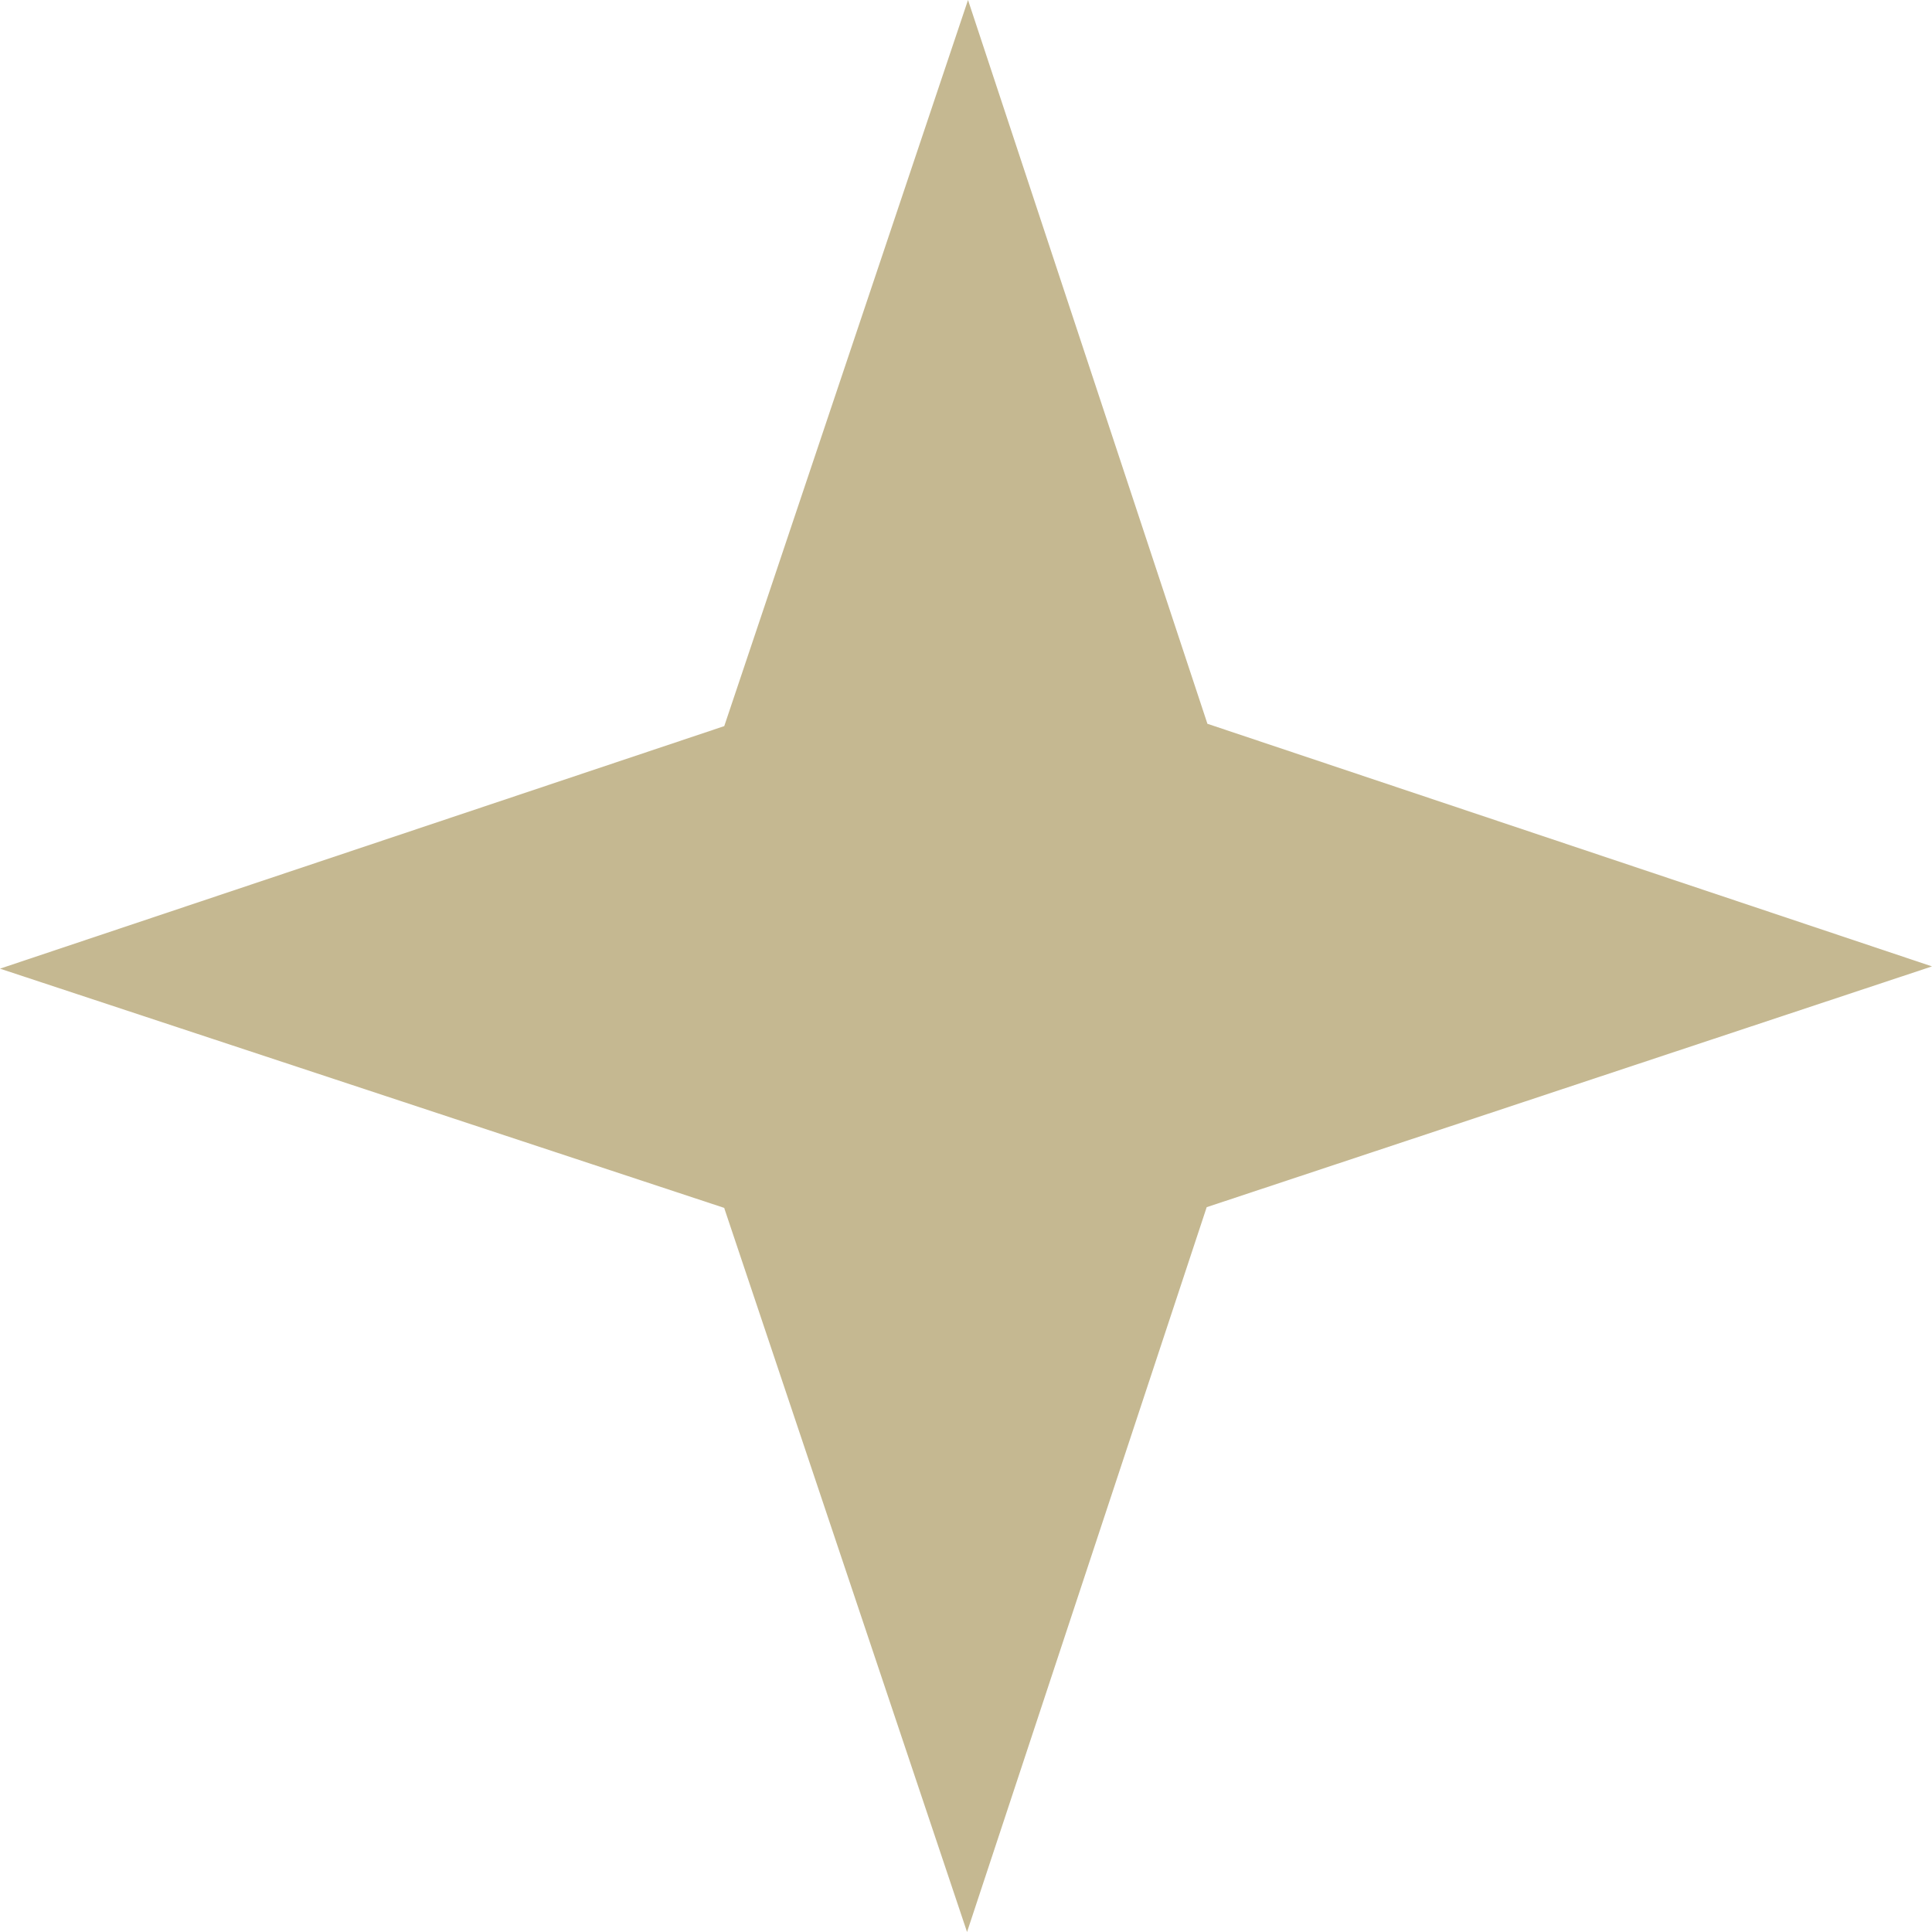
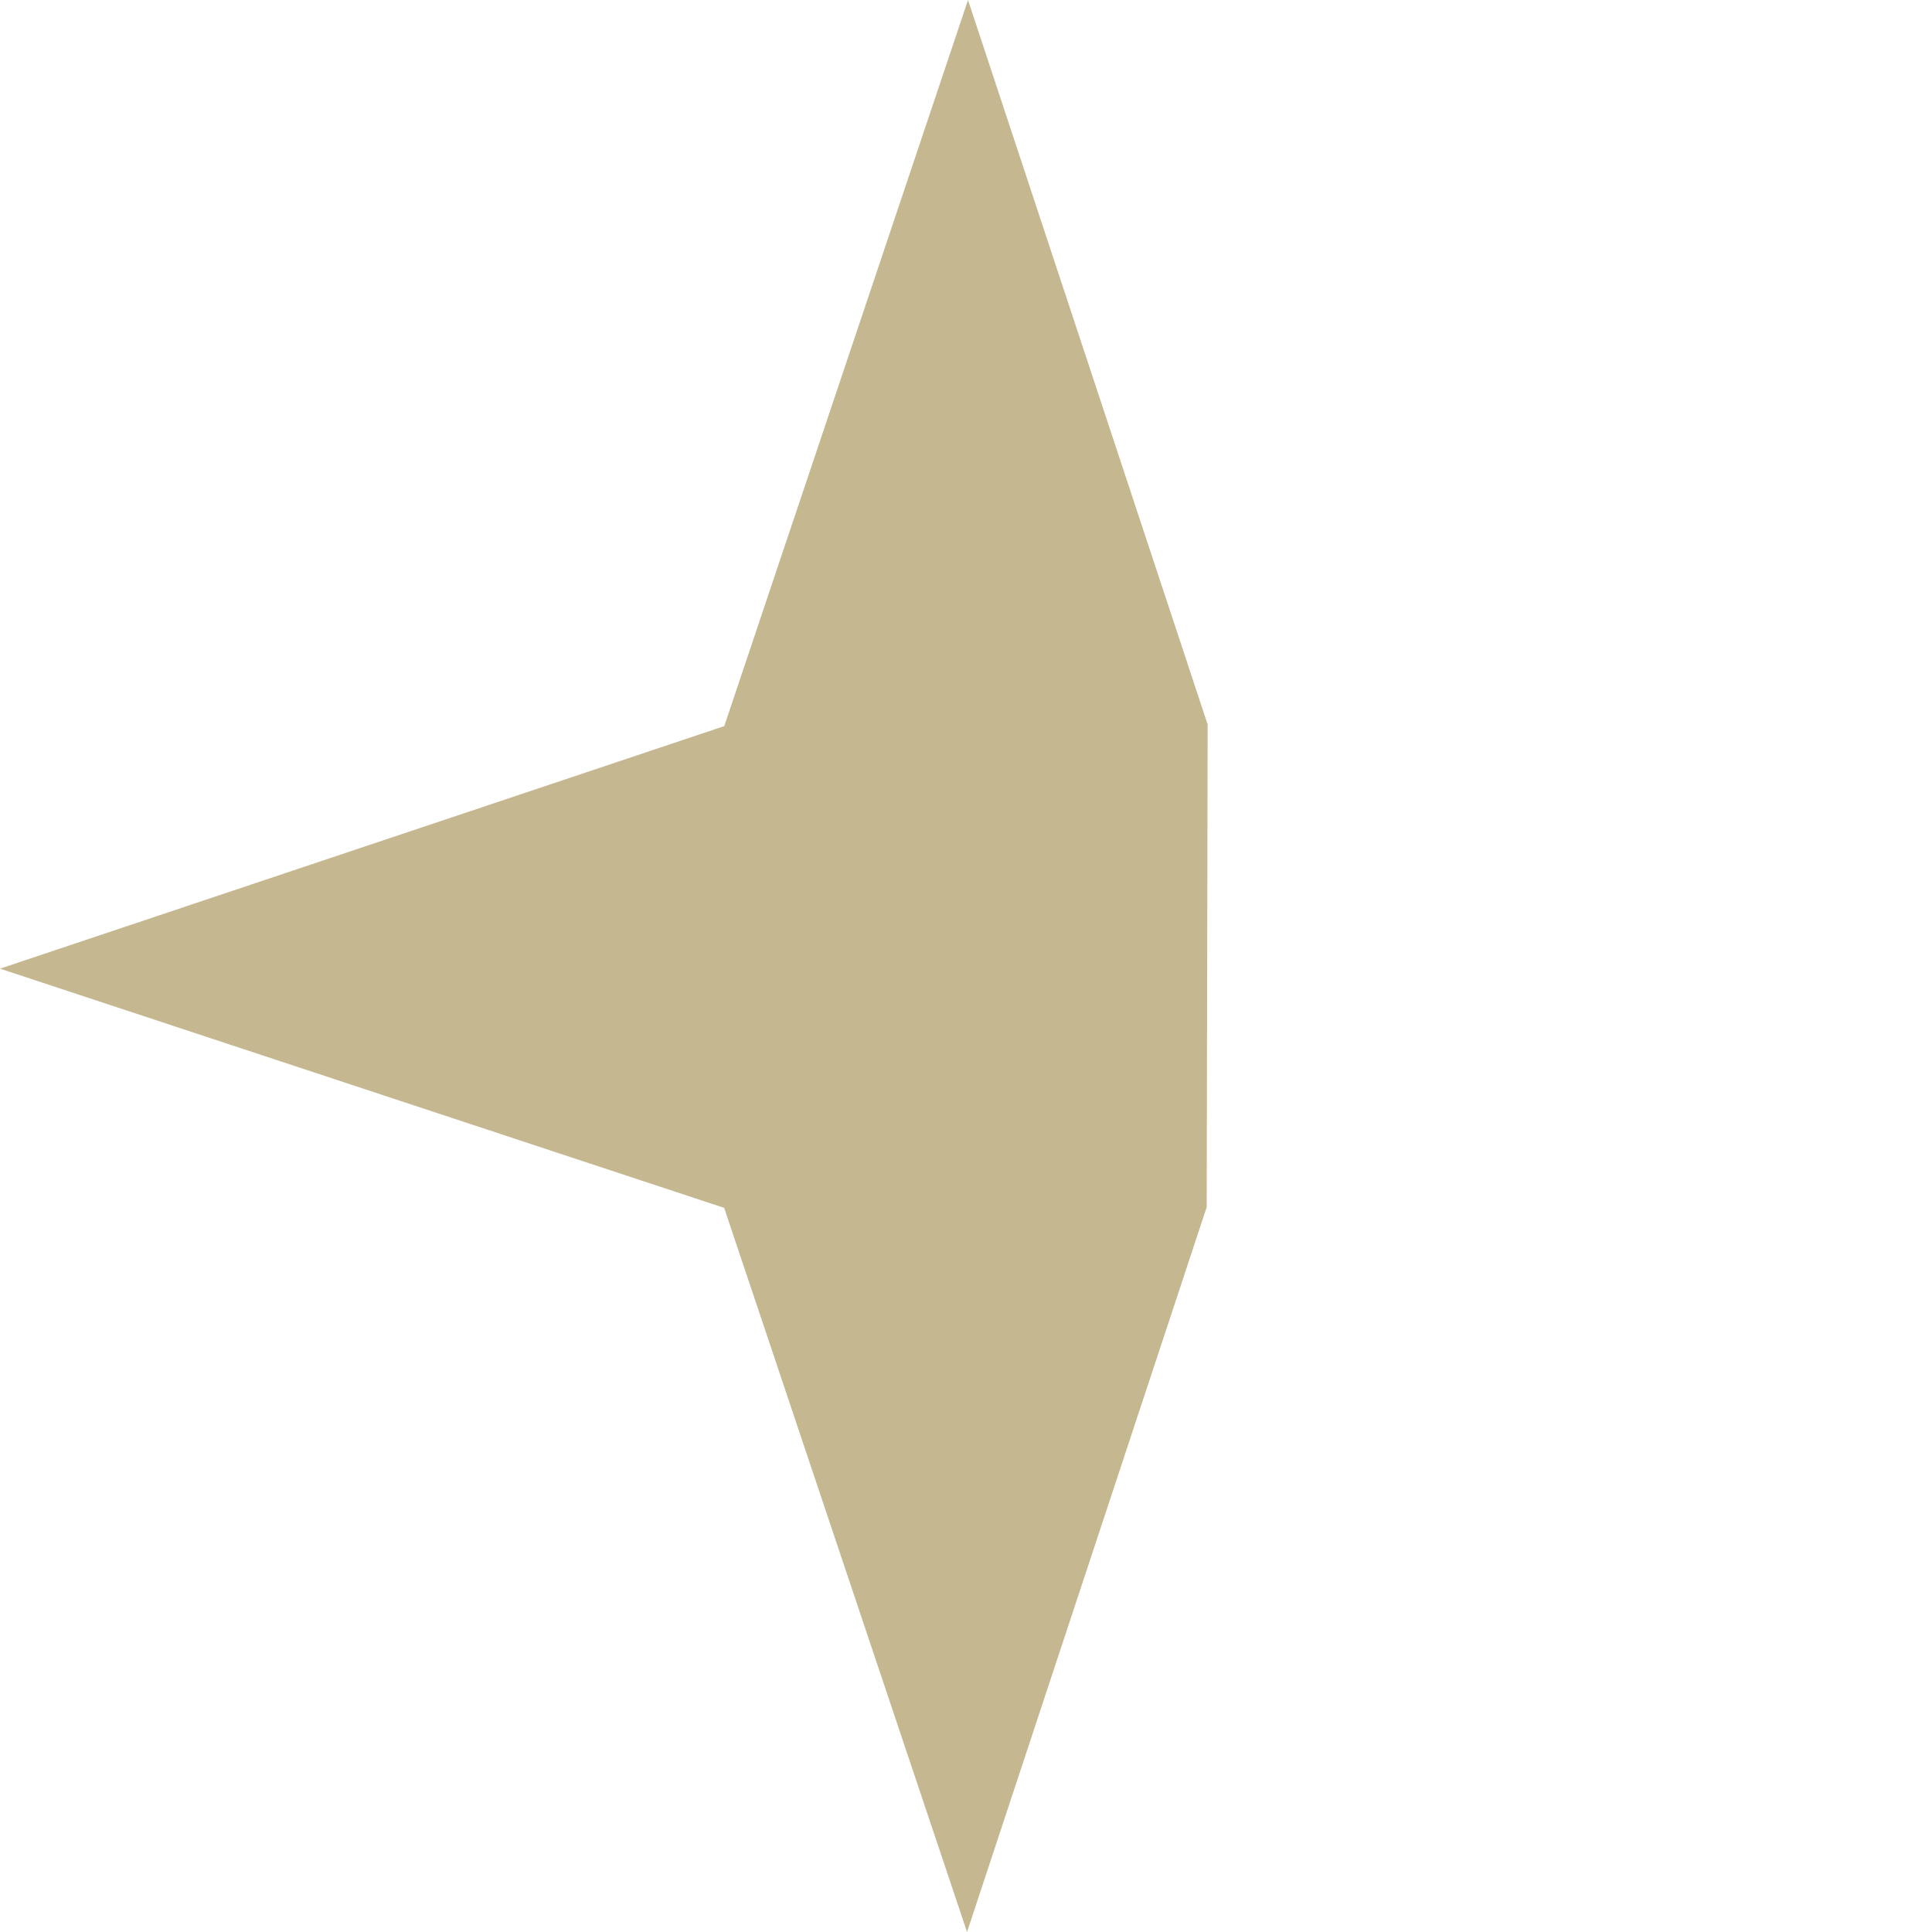
<svg xmlns="http://www.w3.org/2000/svg" width="24" height="24" viewBox="0 0 24 24" fill="none">
-   <path d="M15.002 8.992L15 8.994L12.025 0L8.997 9.02L0 12.033L9 15.006L8.997 15.008L12.013 24L14.99 14.996L24 12.005L15.002 8.992Z" fill="#C5B891" />
+   <path d="M15.002 8.992L15 8.994L12.025 0L8.997 9.02L0 12.033L9 15.006L8.997 15.008L12.013 24L14.99 14.996L15.002 8.992Z" fill="#C5B891" />
</svg>